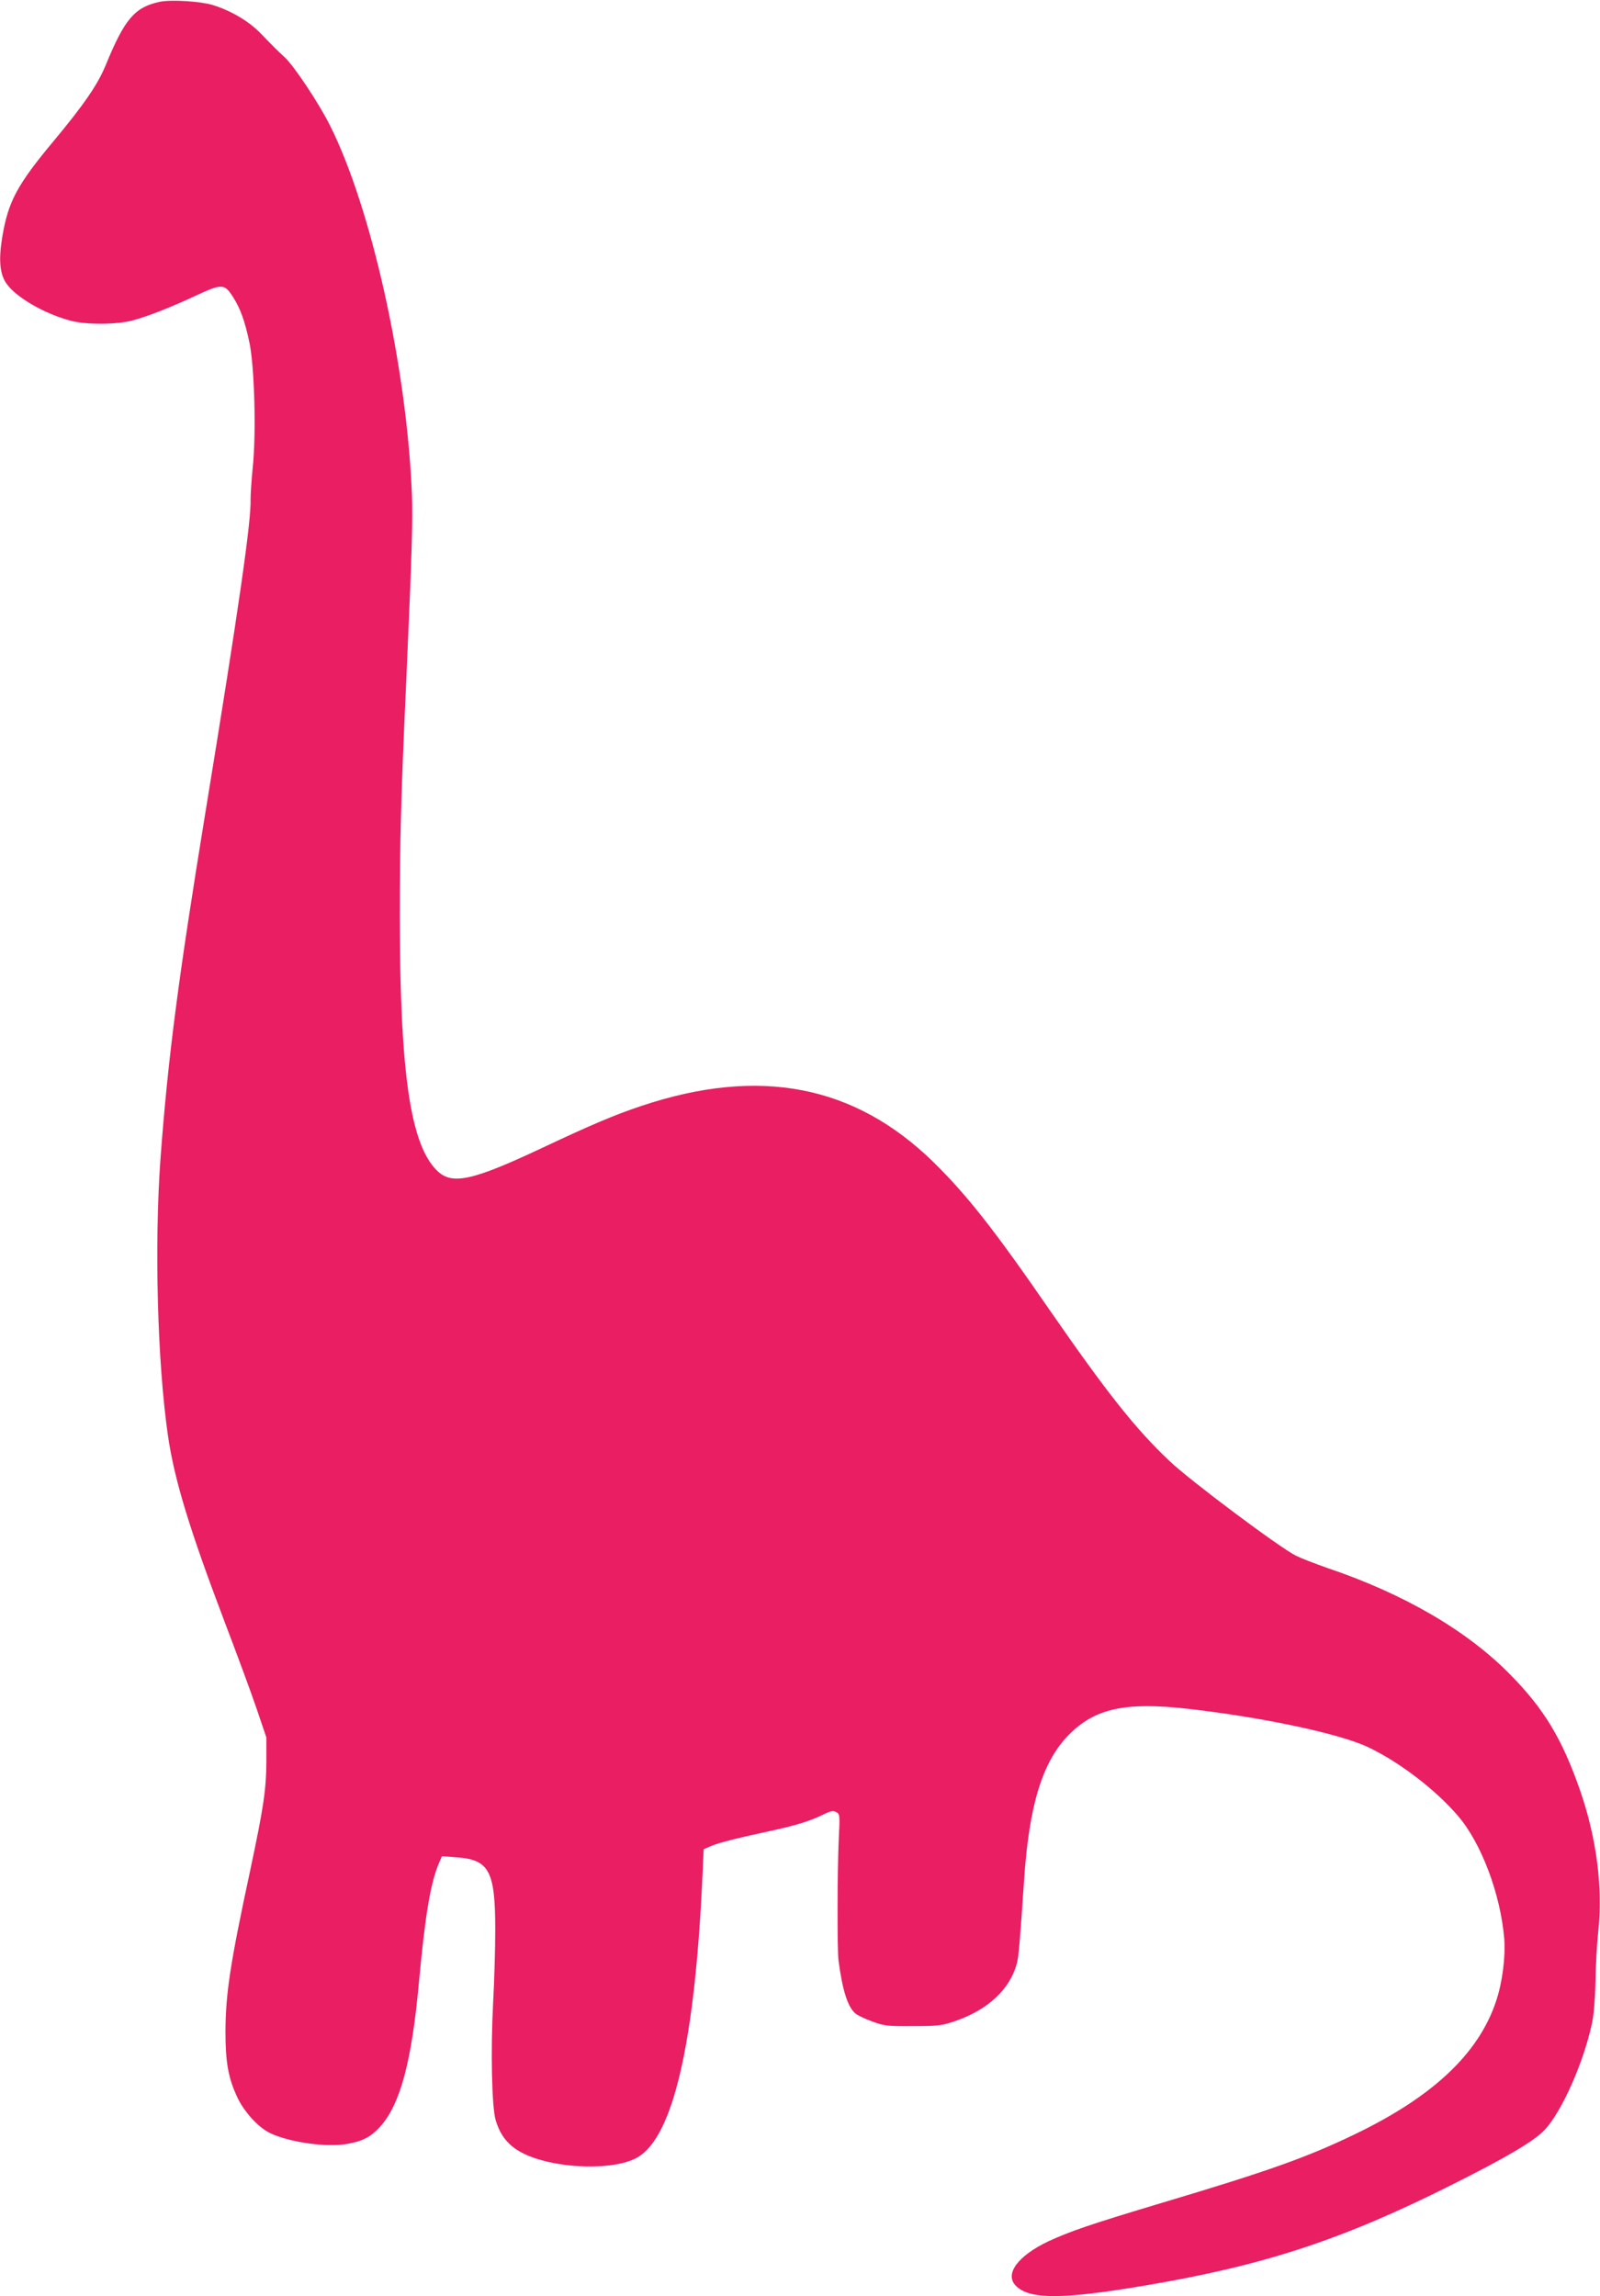
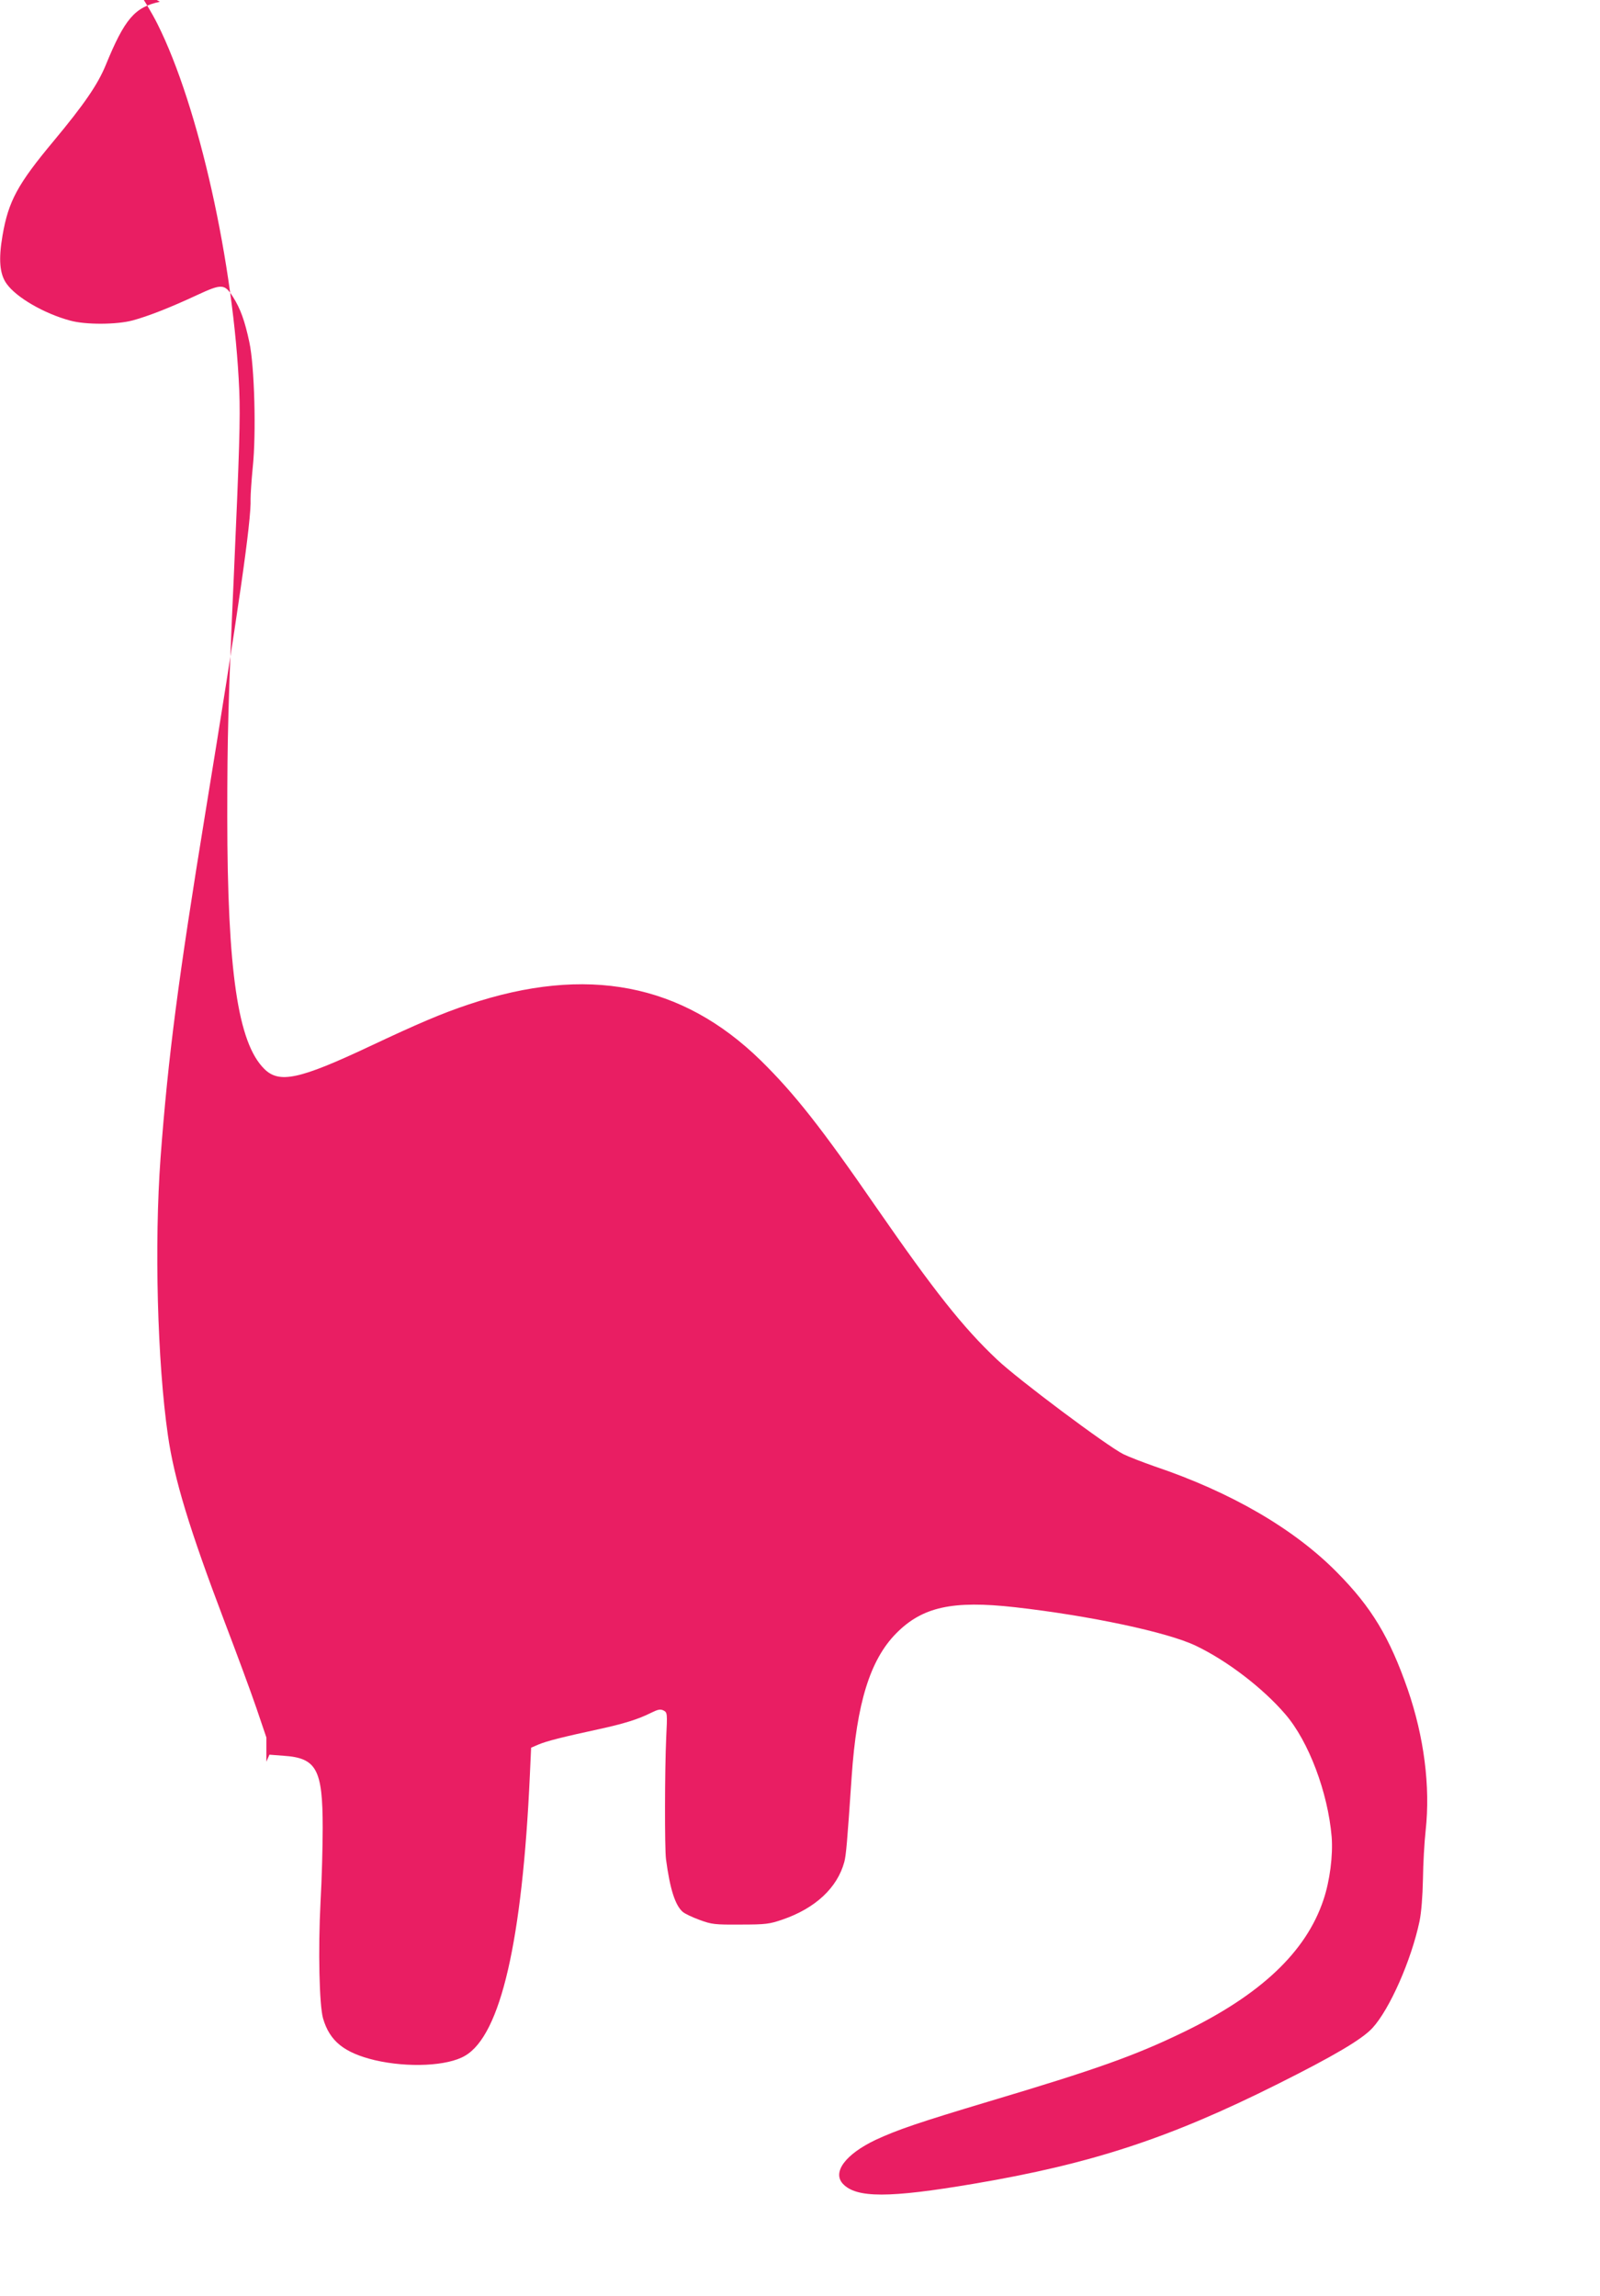
<svg xmlns="http://www.w3.org/2000/svg" version="1.0" width="892pt" height="1280pt" viewBox="0 0 892 1280" preserveAspectRatio="xMidYMid meet">
  <g transform="translate(0,1280) scale(0.1,-0.1)" fill="#e91e63" stroke="none">
-     <path d="M891 12790 c-140 -30 -196 -95 -302 -354 -44 -107 -120 -218 -289 -421 -202 -242 -253 -336 -286 -528 -23 -134 -16 -215 23 -269 54 -76 209 -166 354 -205 86 -24 260 -23 349 1 88 24 210 72 356 140 142 66 156 65 204 -11 40 -63 65 -132 90 -250 29 -133 39 -512 19 -699 -7 -71 -12 -149 -12 -174 5 -120 -68 -625 -252 -1750 -150 -919 -208 -1361 -250 -1925 -35 -478 -18 -1136 41 -1545 35 -244 119 -521 316 -1040 66 -173 146 -389 177 -480 l56 -165 0 -135 c-1 -158 -16 -257 -91 -610 -111 -517 -136 -681 -137 -895 0 -173 16 -261 68 -370 38 -79 116 -164 180 -195 108 -52 319 -82 434 -60 84 15 127 38 178 93 113 122 178 363 218 802 35 379 65 559 112 669 l17 39 78 -6 c185 -12 219 -75 219 -402 0 -104 -5 -290 -12 -412 -14 -269 -7 -576 14 -650 37 -127 118 -192 289 -233 185 -43 406 -33 503 25 198 115 319 640 361 1564 l7 153 42 18 c45 19 136 42 335 85 138 30 220 55 293 92 39 19 51 21 69 12 20 -11 21 -15 14 -153 -8 -177 -9 -616 -1 -676 22 -166 51 -256 93 -293 11 -10 53 -30 94 -45 68 -25 84 -27 228 -26 142 0 162 3 235 28 183 63 305 177 344 321 10 38 16 106 41 475 28 411 103 652 248 799 146 148 314 185 662 146 416 -47 851 -139 1009 -215 174 -83 374 -236 499 -382 130 -151 237 -435 258 -683 8 -103 -10 -246 -46 -352 -97 -290 -351 -530 -785 -739 -267 -129 -480 -205 -1080 -384 -394 -118 -510 -158 -631 -214 -168 -80 -243 -180 -183 -245 75 -80 257 -80 729 0 657 111 1092 254 1695 556 312 156 470 249 528 312 96 104 217 378 263 596 10 50 17 137 19 235 1 85 8 207 15 270 27 246 -9 523 -100 787 -101 290 -201 457 -393 651 -239 243 -591 448 -1018 592 -68 24 -146 54 -174 68 -92 46 -588 417 -704 527 -191 180 -351 383 -671 845 -308 447 -459 638 -646 822 -441 431 -971 533 -1629 313 -150 -50 -281 -106 -553 -234 -393 -185 -504 -208 -587 -125 -147 146 -205 544 -206 1404 0 445 6 671 36 1330 32 719 37 892 31 1045 -30 706 -226 1586 -456 2045 -62 124 -199 330 -252 380 -43 40 -50 46 -134 133 -67 69 -165 127 -268 159 -71 21 -231 31 -295 18z" />
+     <path d="M891 12790 c-140 -30 -196 -95 -302 -354 -44 -107 -120 -218 -289 -421 -202 -242 -253 -336 -286 -528 -23 -134 -16 -215 23 -269 54 -76 209 -166 354 -205 86 -24 260 -23 349 1 88 24 210 72 356 140 142 66 156 65 204 -11 40 -63 65 -132 90 -250 29 -133 39 -512 19 -699 -7 -71 -12 -149 -12 -174 5 -120 -68 -625 -252 -1750 -150 -919 -208 -1361 -250 -1925 -35 -478 -18 -1136 41 -1545 35 -244 119 -521 316 -1040 66 -173 146 -389 177 -480 l56 -165 0 -135 l17 39 78 -6 c185 -12 219 -75 219 -402 0 -104 -5 -290 -12 -412 -14 -269 -7 -576 14 -650 37 -127 118 -192 289 -233 185 -43 406 -33 503 25 198 115 319 640 361 1564 l7 153 42 18 c45 19 136 42 335 85 138 30 220 55 293 92 39 19 51 21 69 12 20 -11 21 -15 14 -153 -8 -177 -9 -616 -1 -676 22 -166 51 -256 93 -293 11 -10 53 -30 94 -45 68 -25 84 -27 228 -26 142 0 162 3 235 28 183 63 305 177 344 321 10 38 16 106 41 475 28 411 103 652 248 799 146 148 314 185 662 146 416 -47 851 -139 1009 -215 174 -83 374 -236 499 -382 130 -151 237 -435 258 -683 8 -103 -10 -246 -46 -352 -97 -290 -351 -530 -785 -739 -267 -129 -480 -205 -1080 -384 -394 -118 -510 -158 -631 -214 -168 -80 -243 -180 -183 -245 75 -80 257 -80 729 0 657 111 1092 254 1695 556 312 156 470 249 528 312 96 104 217 378 263 596 10 50 17 137 19 235 1 85 8 207 15 270 27 246 -9 523 -100 787 -101 290 -201 457 -393 651 -239 243 -591 448 -1018 592 -68 24 -146 54 -174 68 -92 46 -588 417 -704 527 -191 180 -351 383 -671 845 -308 447 -459 638 -646 822 -441 431 -971 533 -1629 313 -150 -50 -281 -106 -553 -234 -393 -185 -504 -208 -587 -125 -147 146 -205 544 -206 1404 0 445 6 671 36 1330 32 719 37 892 31 1045 -30 706 -226 1586 -456 2045 -62 124 -199 330 -252 380 -43 40 -50 46 -134 133 -67 69 -165 127 -268 159 -71 21 -231 31 -295 18z" />
  </g>
</svg>